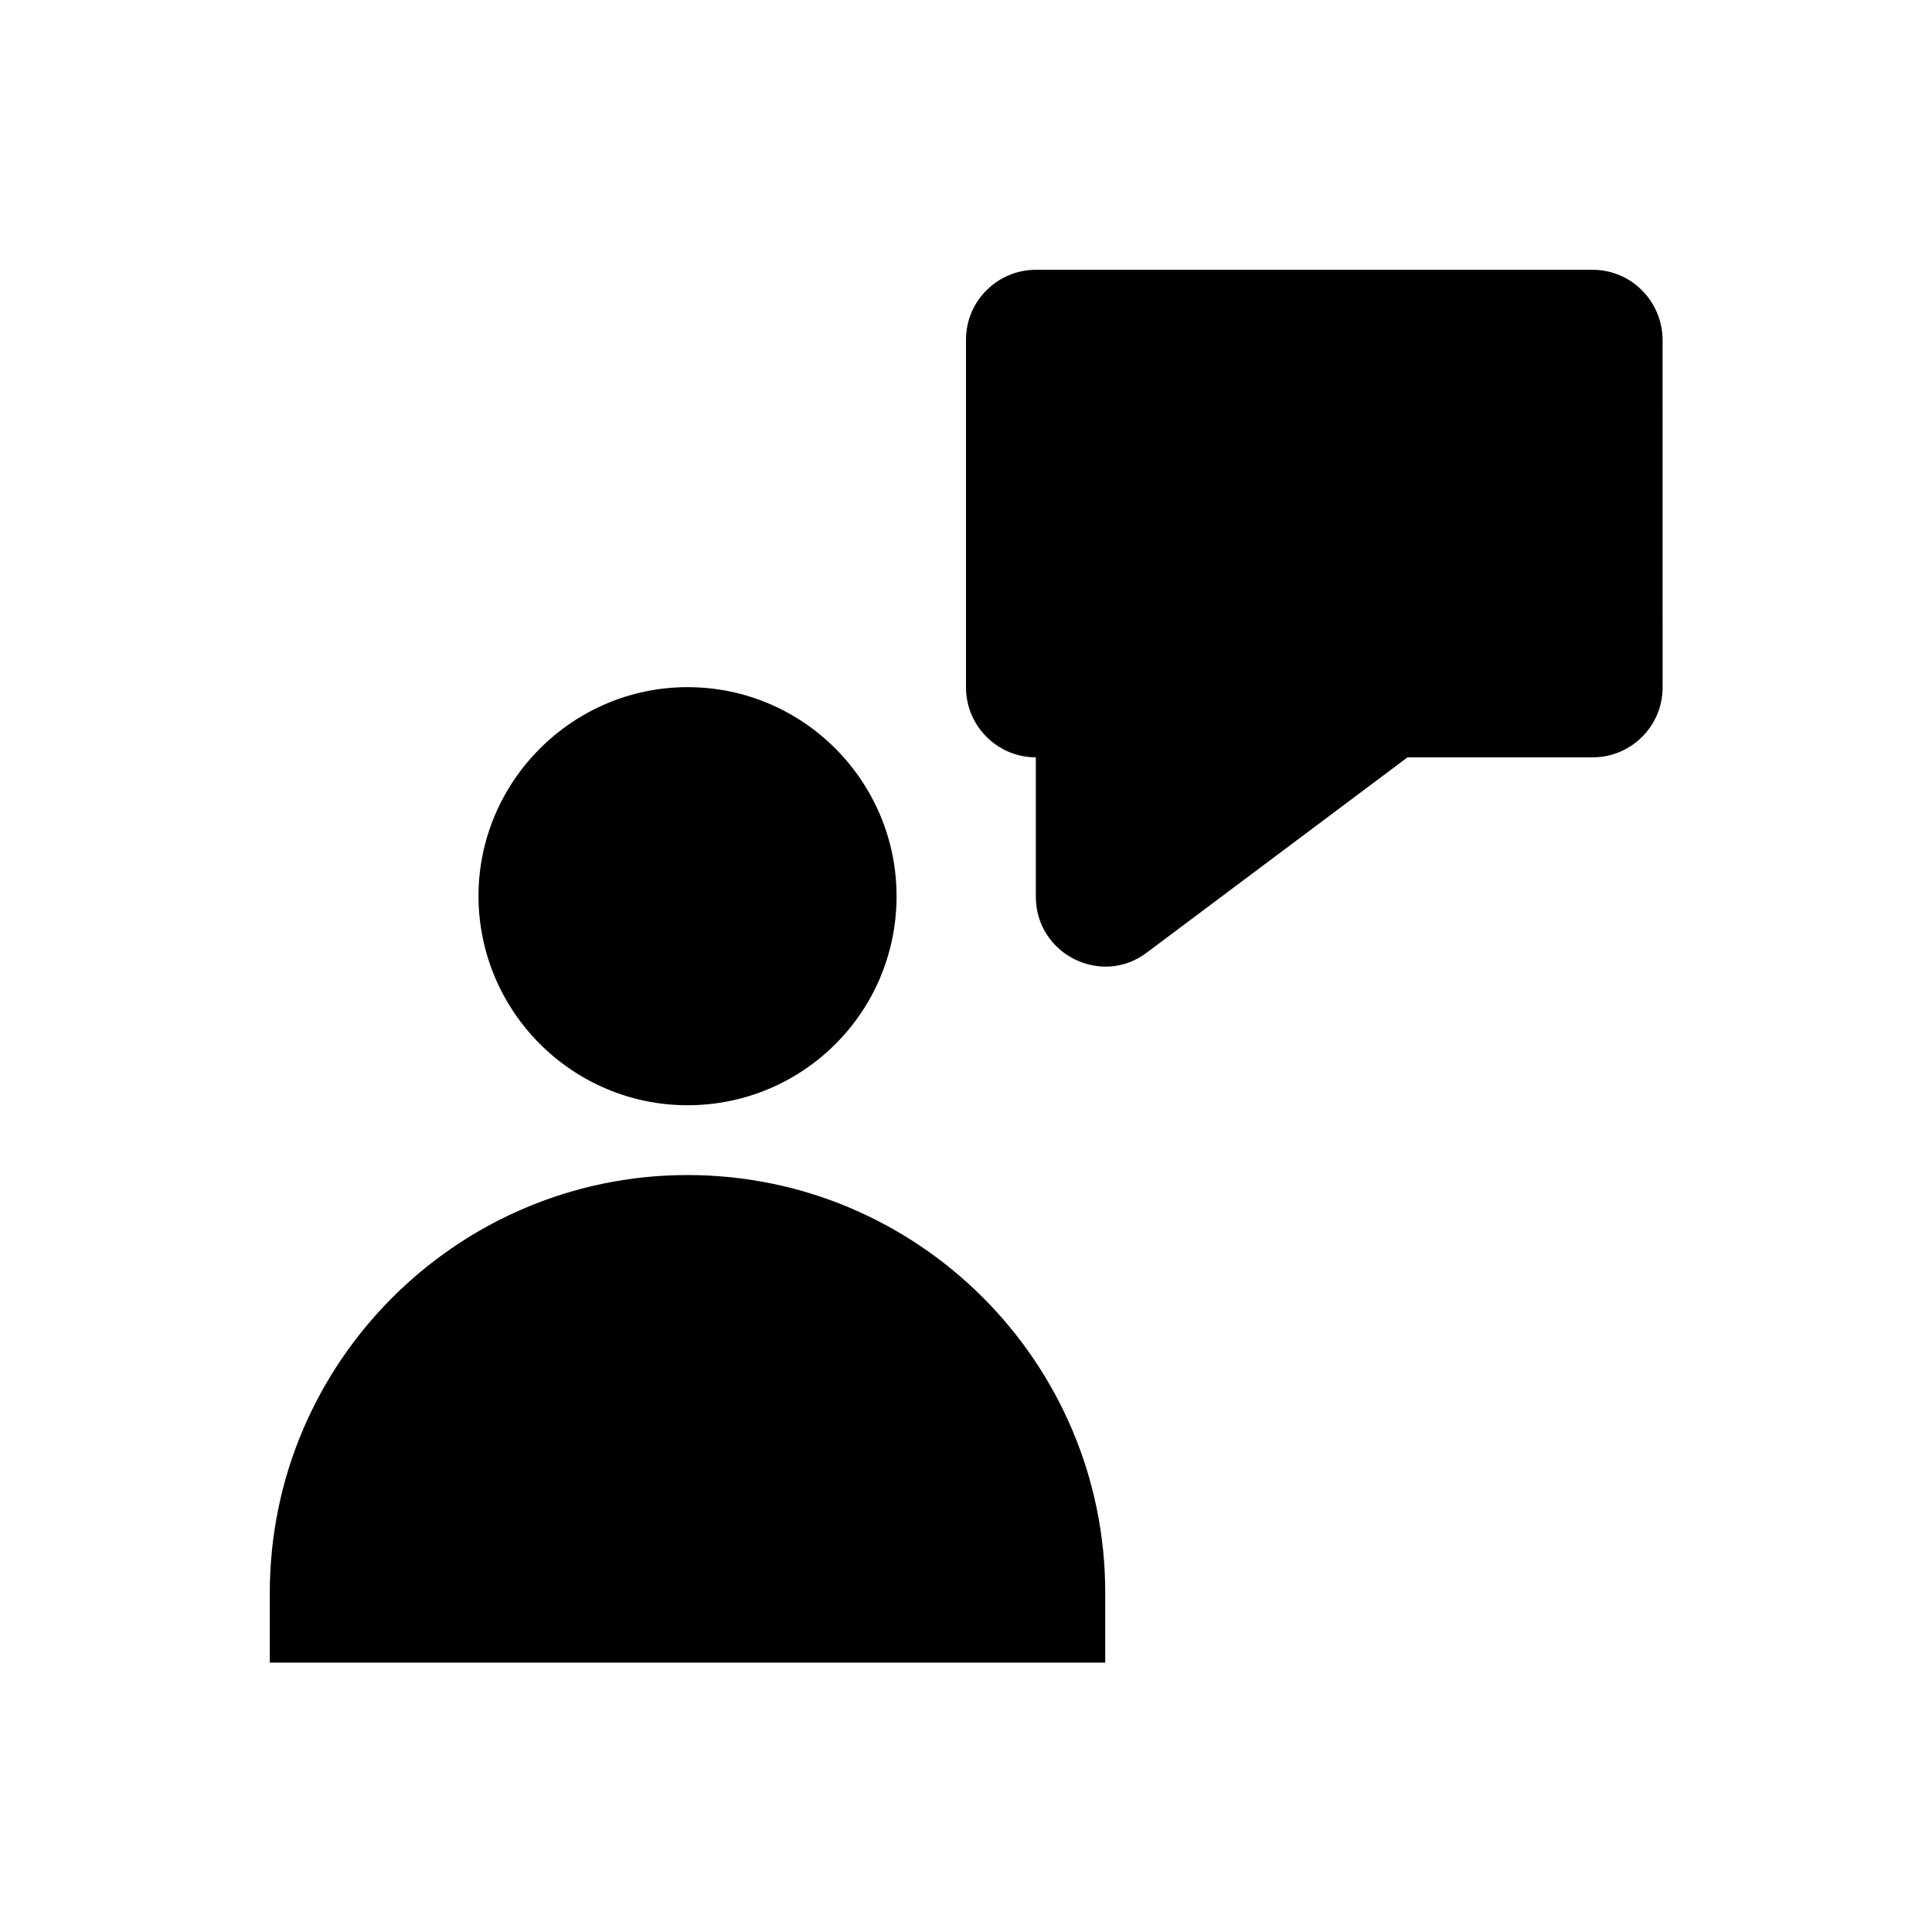
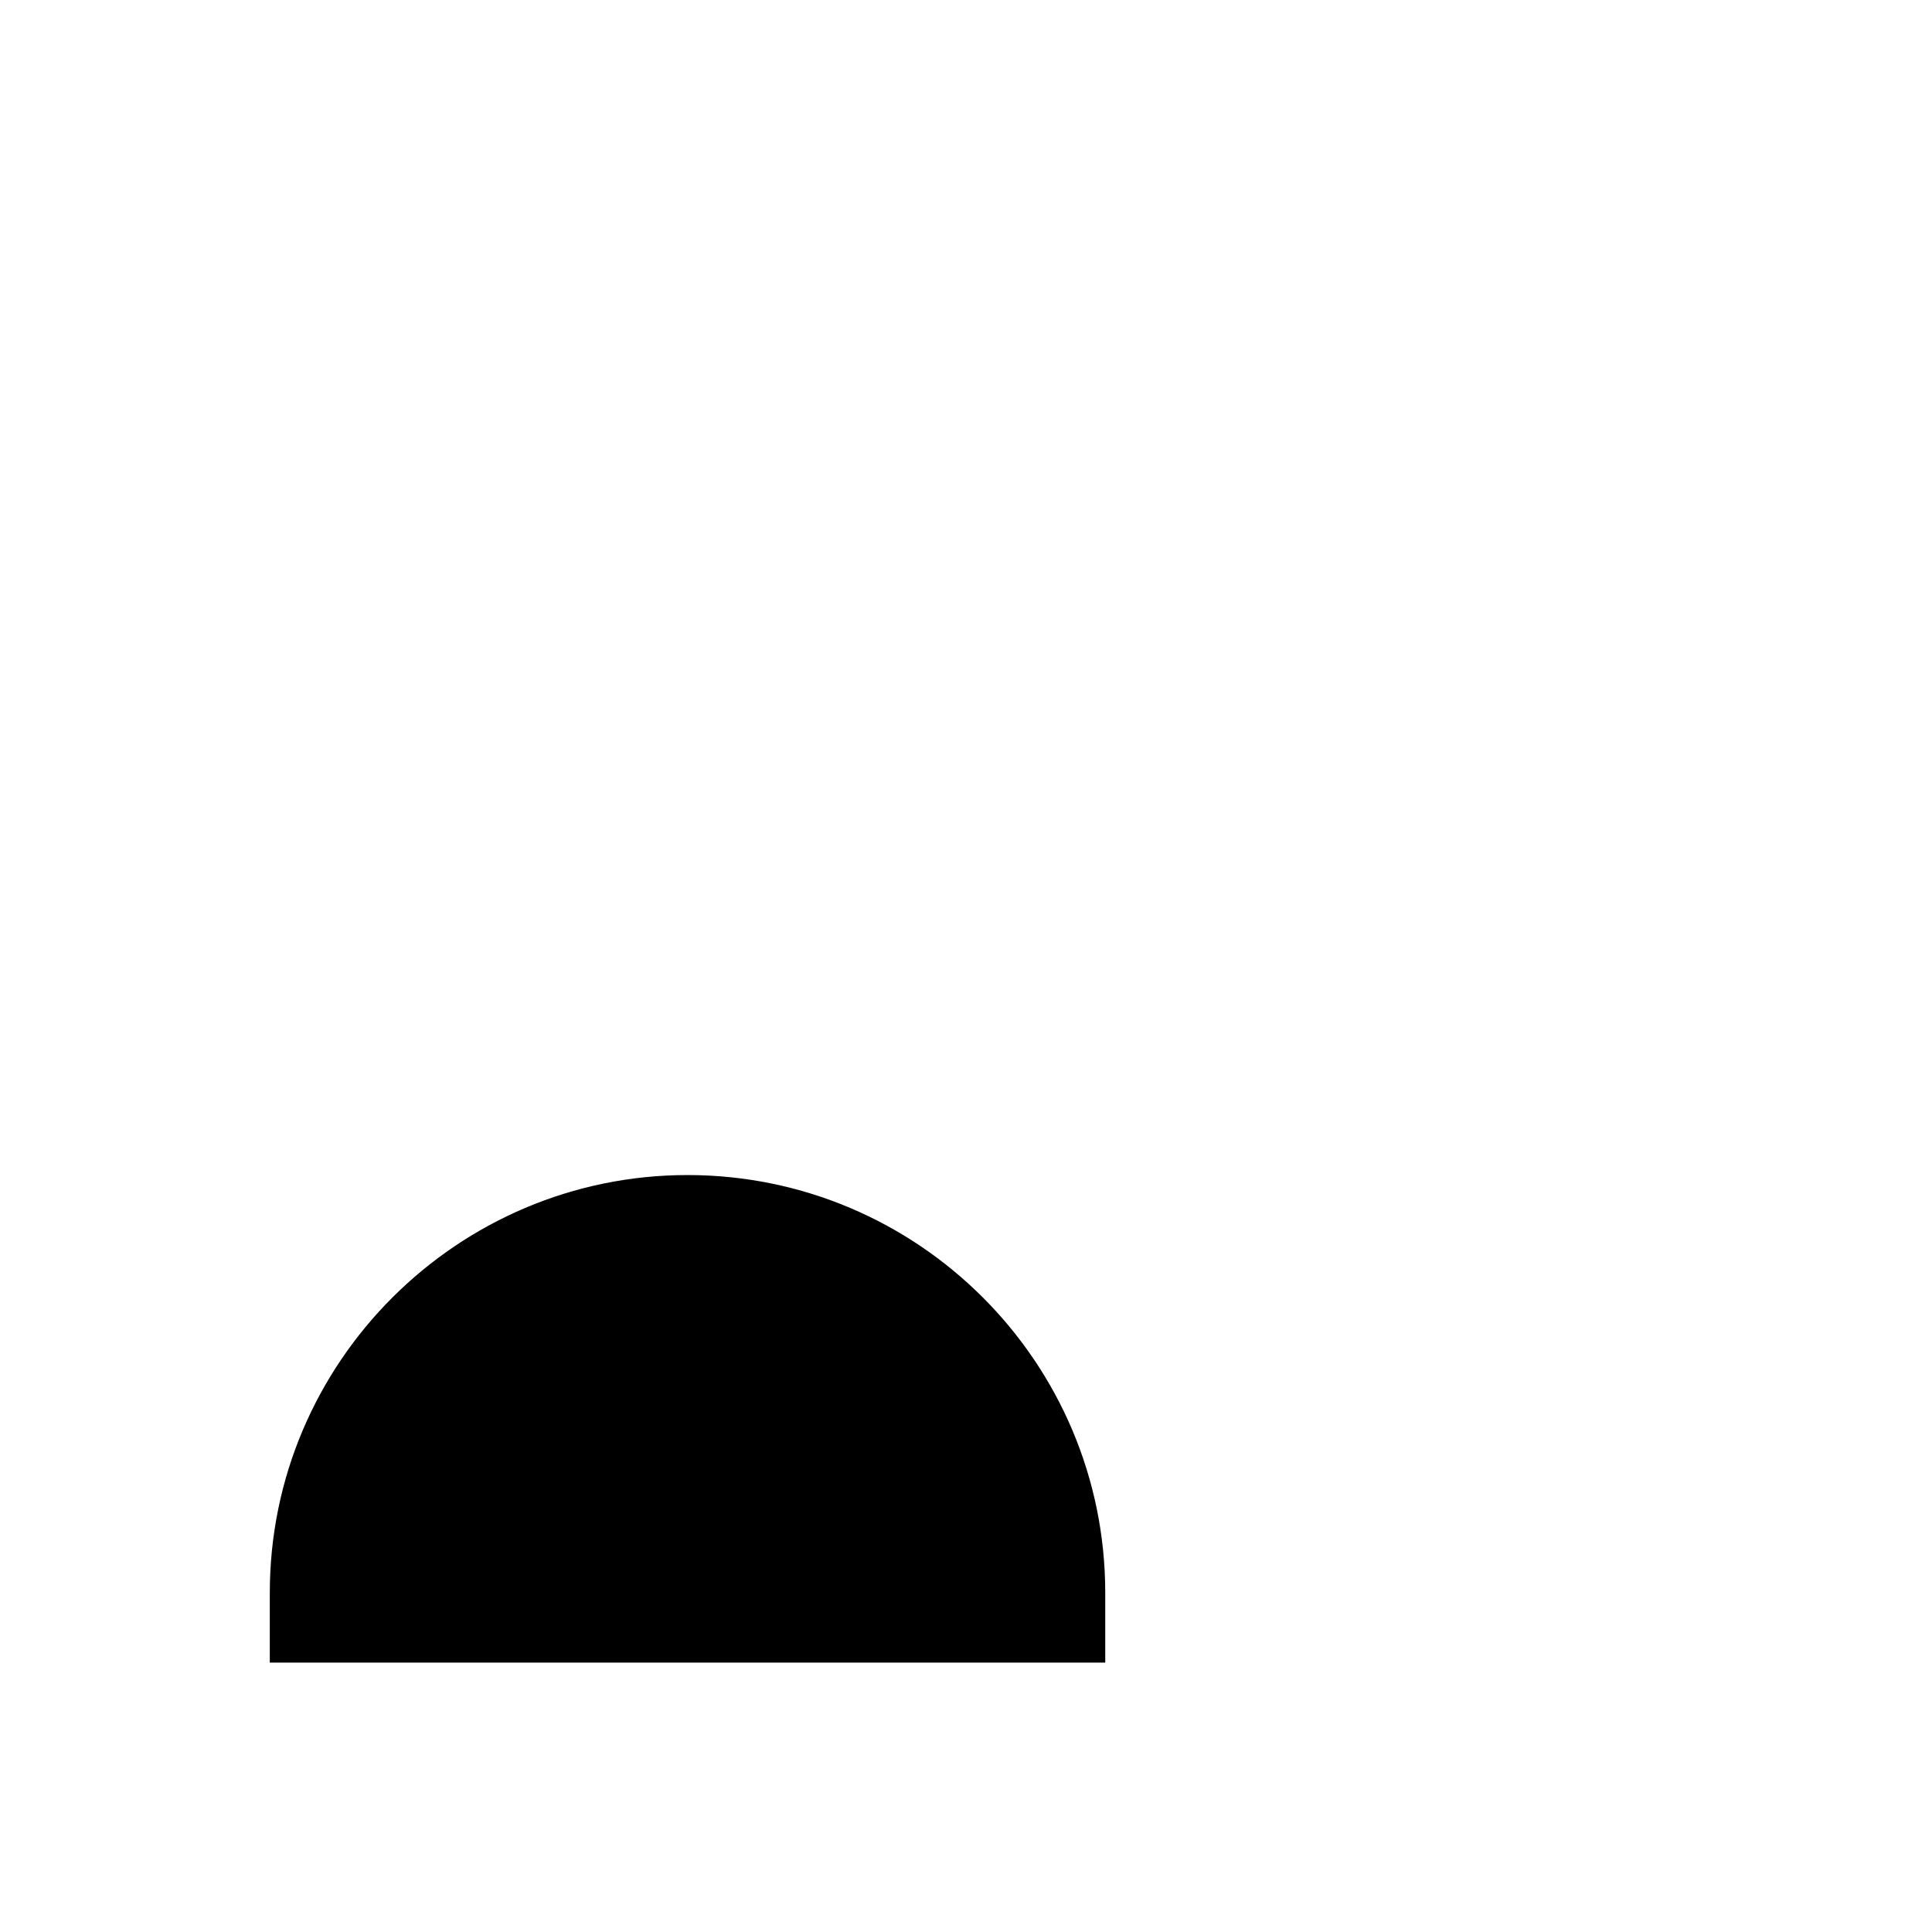
<svg xmlns="http://www.w3.org/2000/svg" fill="#000000" width="800px" height="800px" version="1.1" viewBox="144 144 512 512">
  <g>
    <path d="m326.2 455.4c-60.91 0-110.7 49.594-110.7 110.7v18.5h221.4v-18.5c-0.004-61.105-49.598-110.7-110.7-110.7z" />
-     <path d="m326.2 436.9c30.602 0 55.398-24.699 55.398-55.398 0-30.406-24.699-55.398-55.398-55.398-30.406 0-55.398 24.895-55.398 55.398 0.098 30.699 24.992 55.398 55.398 55.398z" />
-     <path d="m566.1 215.5h-147.6c-10.137 0-18.5 8.266-18.5 18.5l0.004 92.203c0 10.137 8.266 18.5 18.5 18.5v36.898c0 15.352 17.516 24.008 29.52 14.762l68.98-51.66h49.102c10.137 0 18.5-8.266 18.5-18.5l-0.004-92.203c-0.098-10.234-8.363-18.5-18.5-18.5z" />
+     <path d="m326.2 436.9z" />
  </g>
</svg>